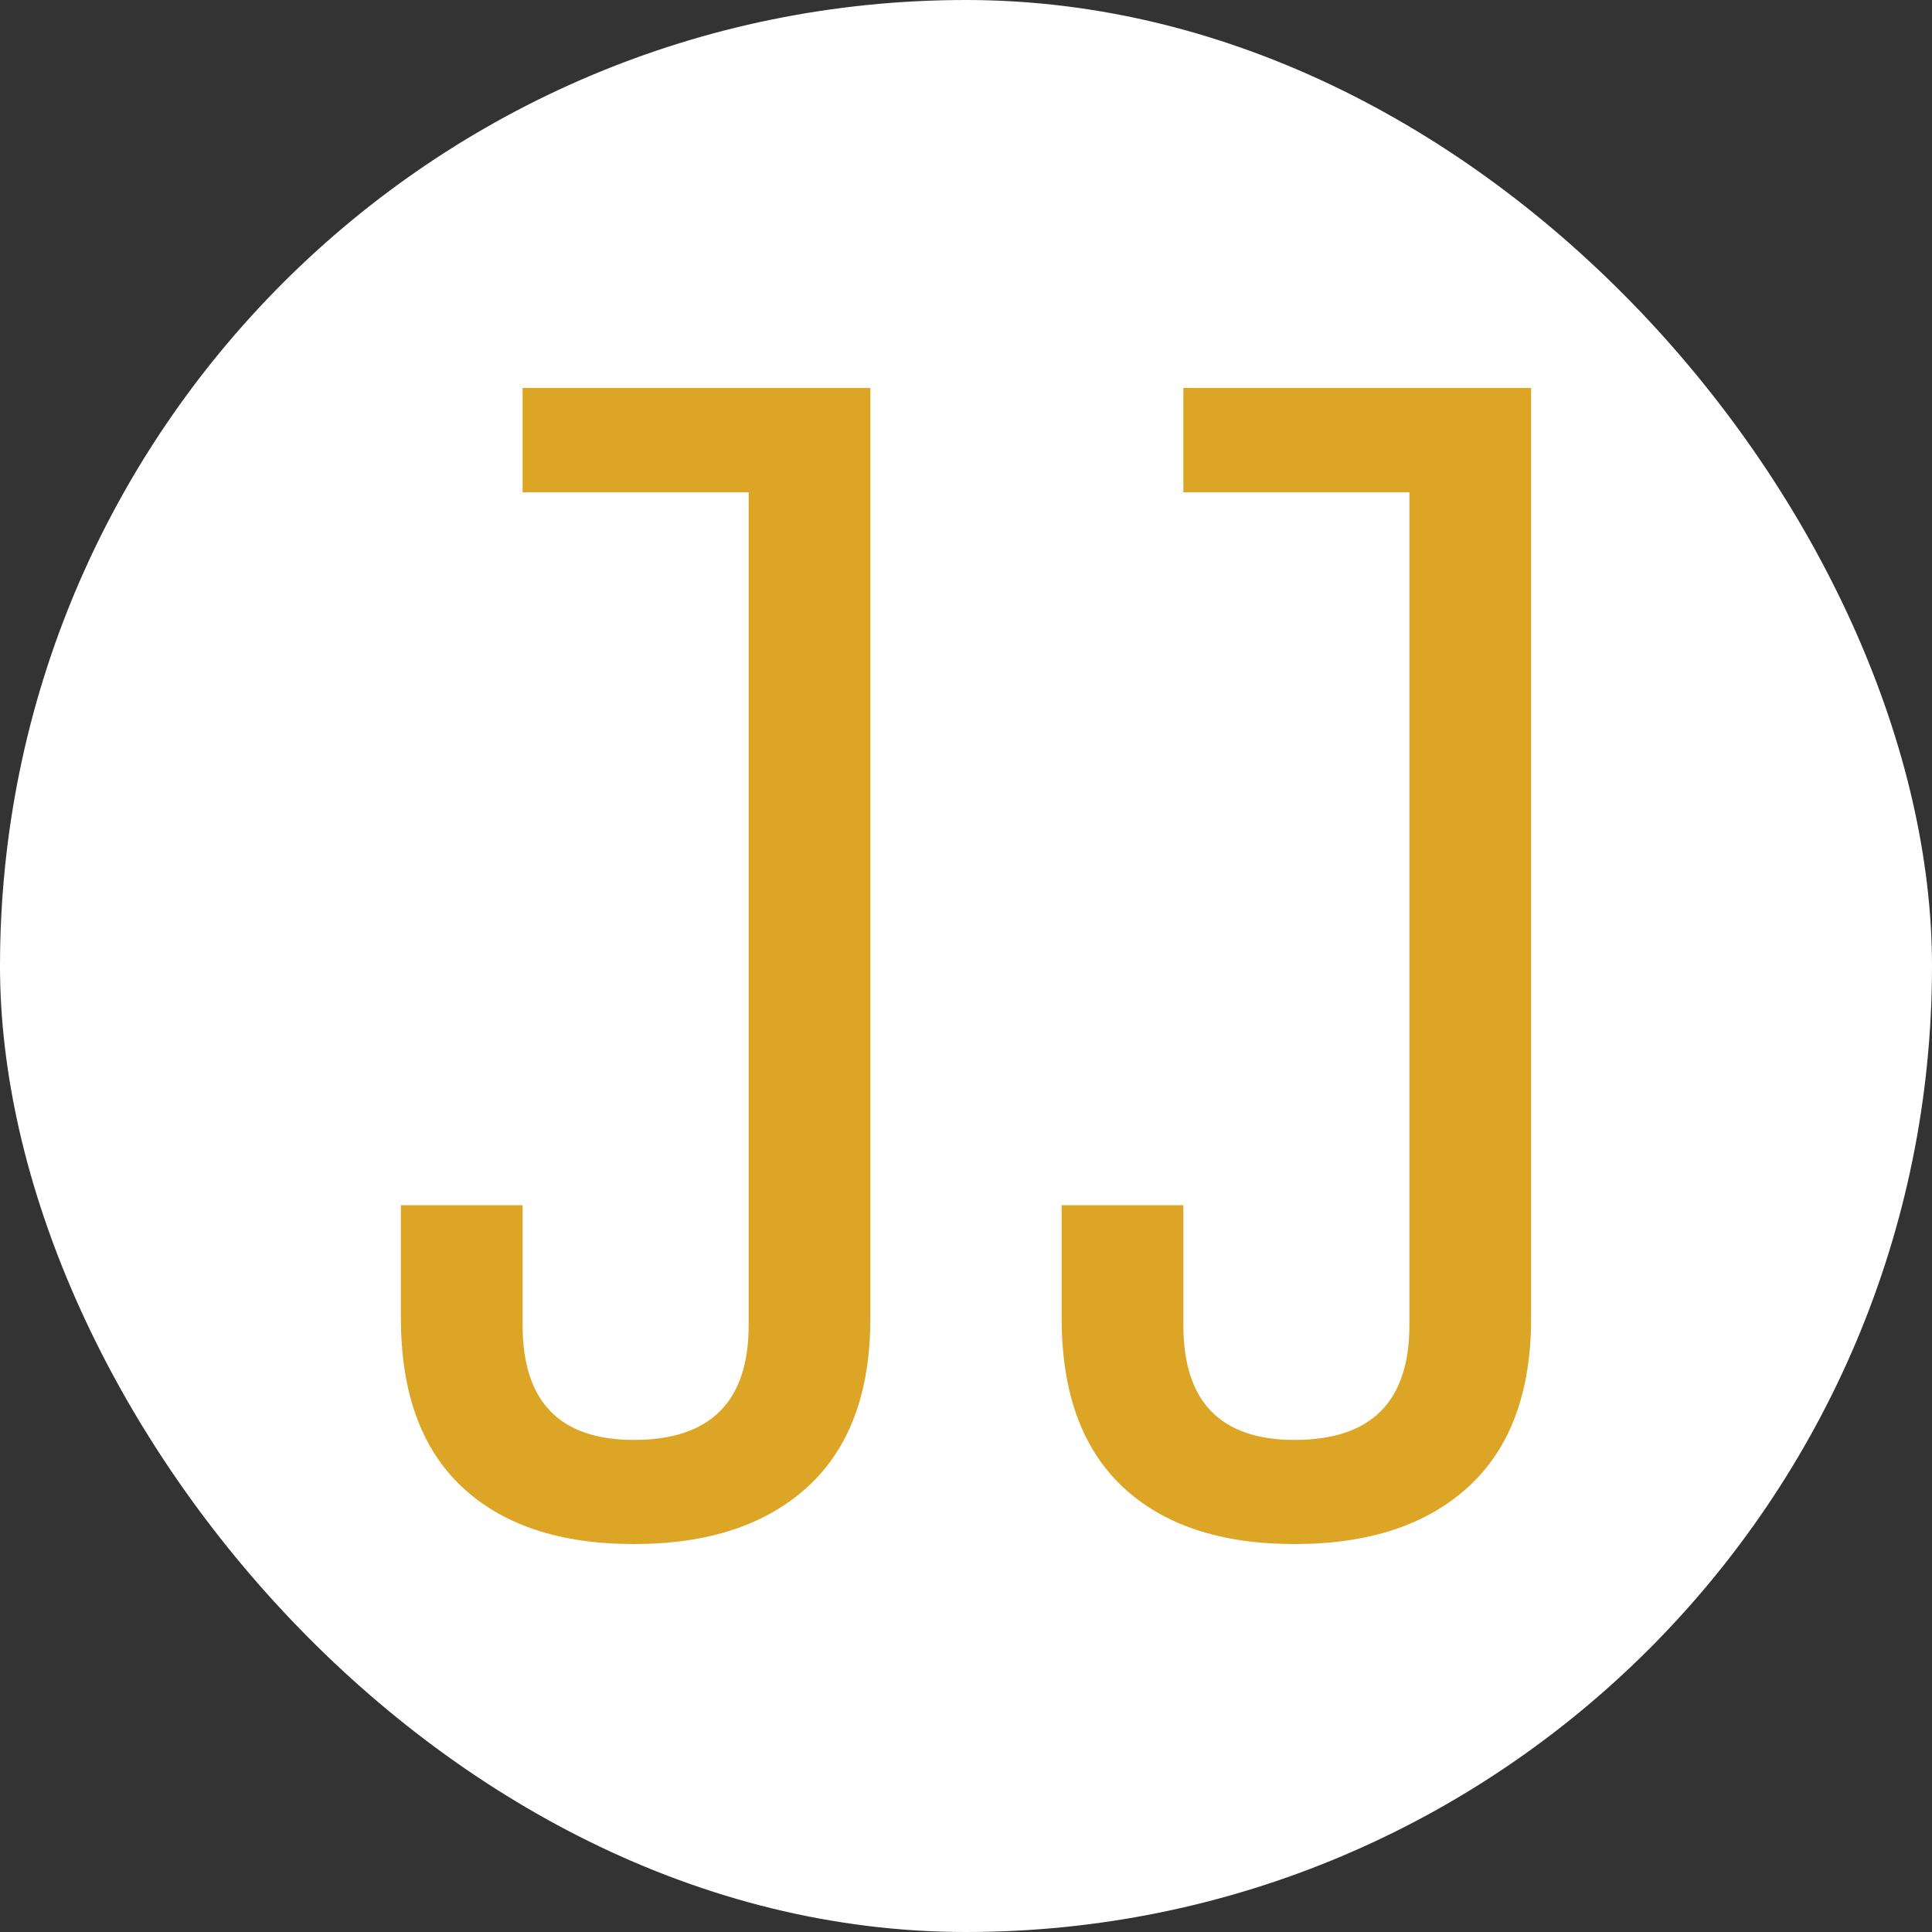
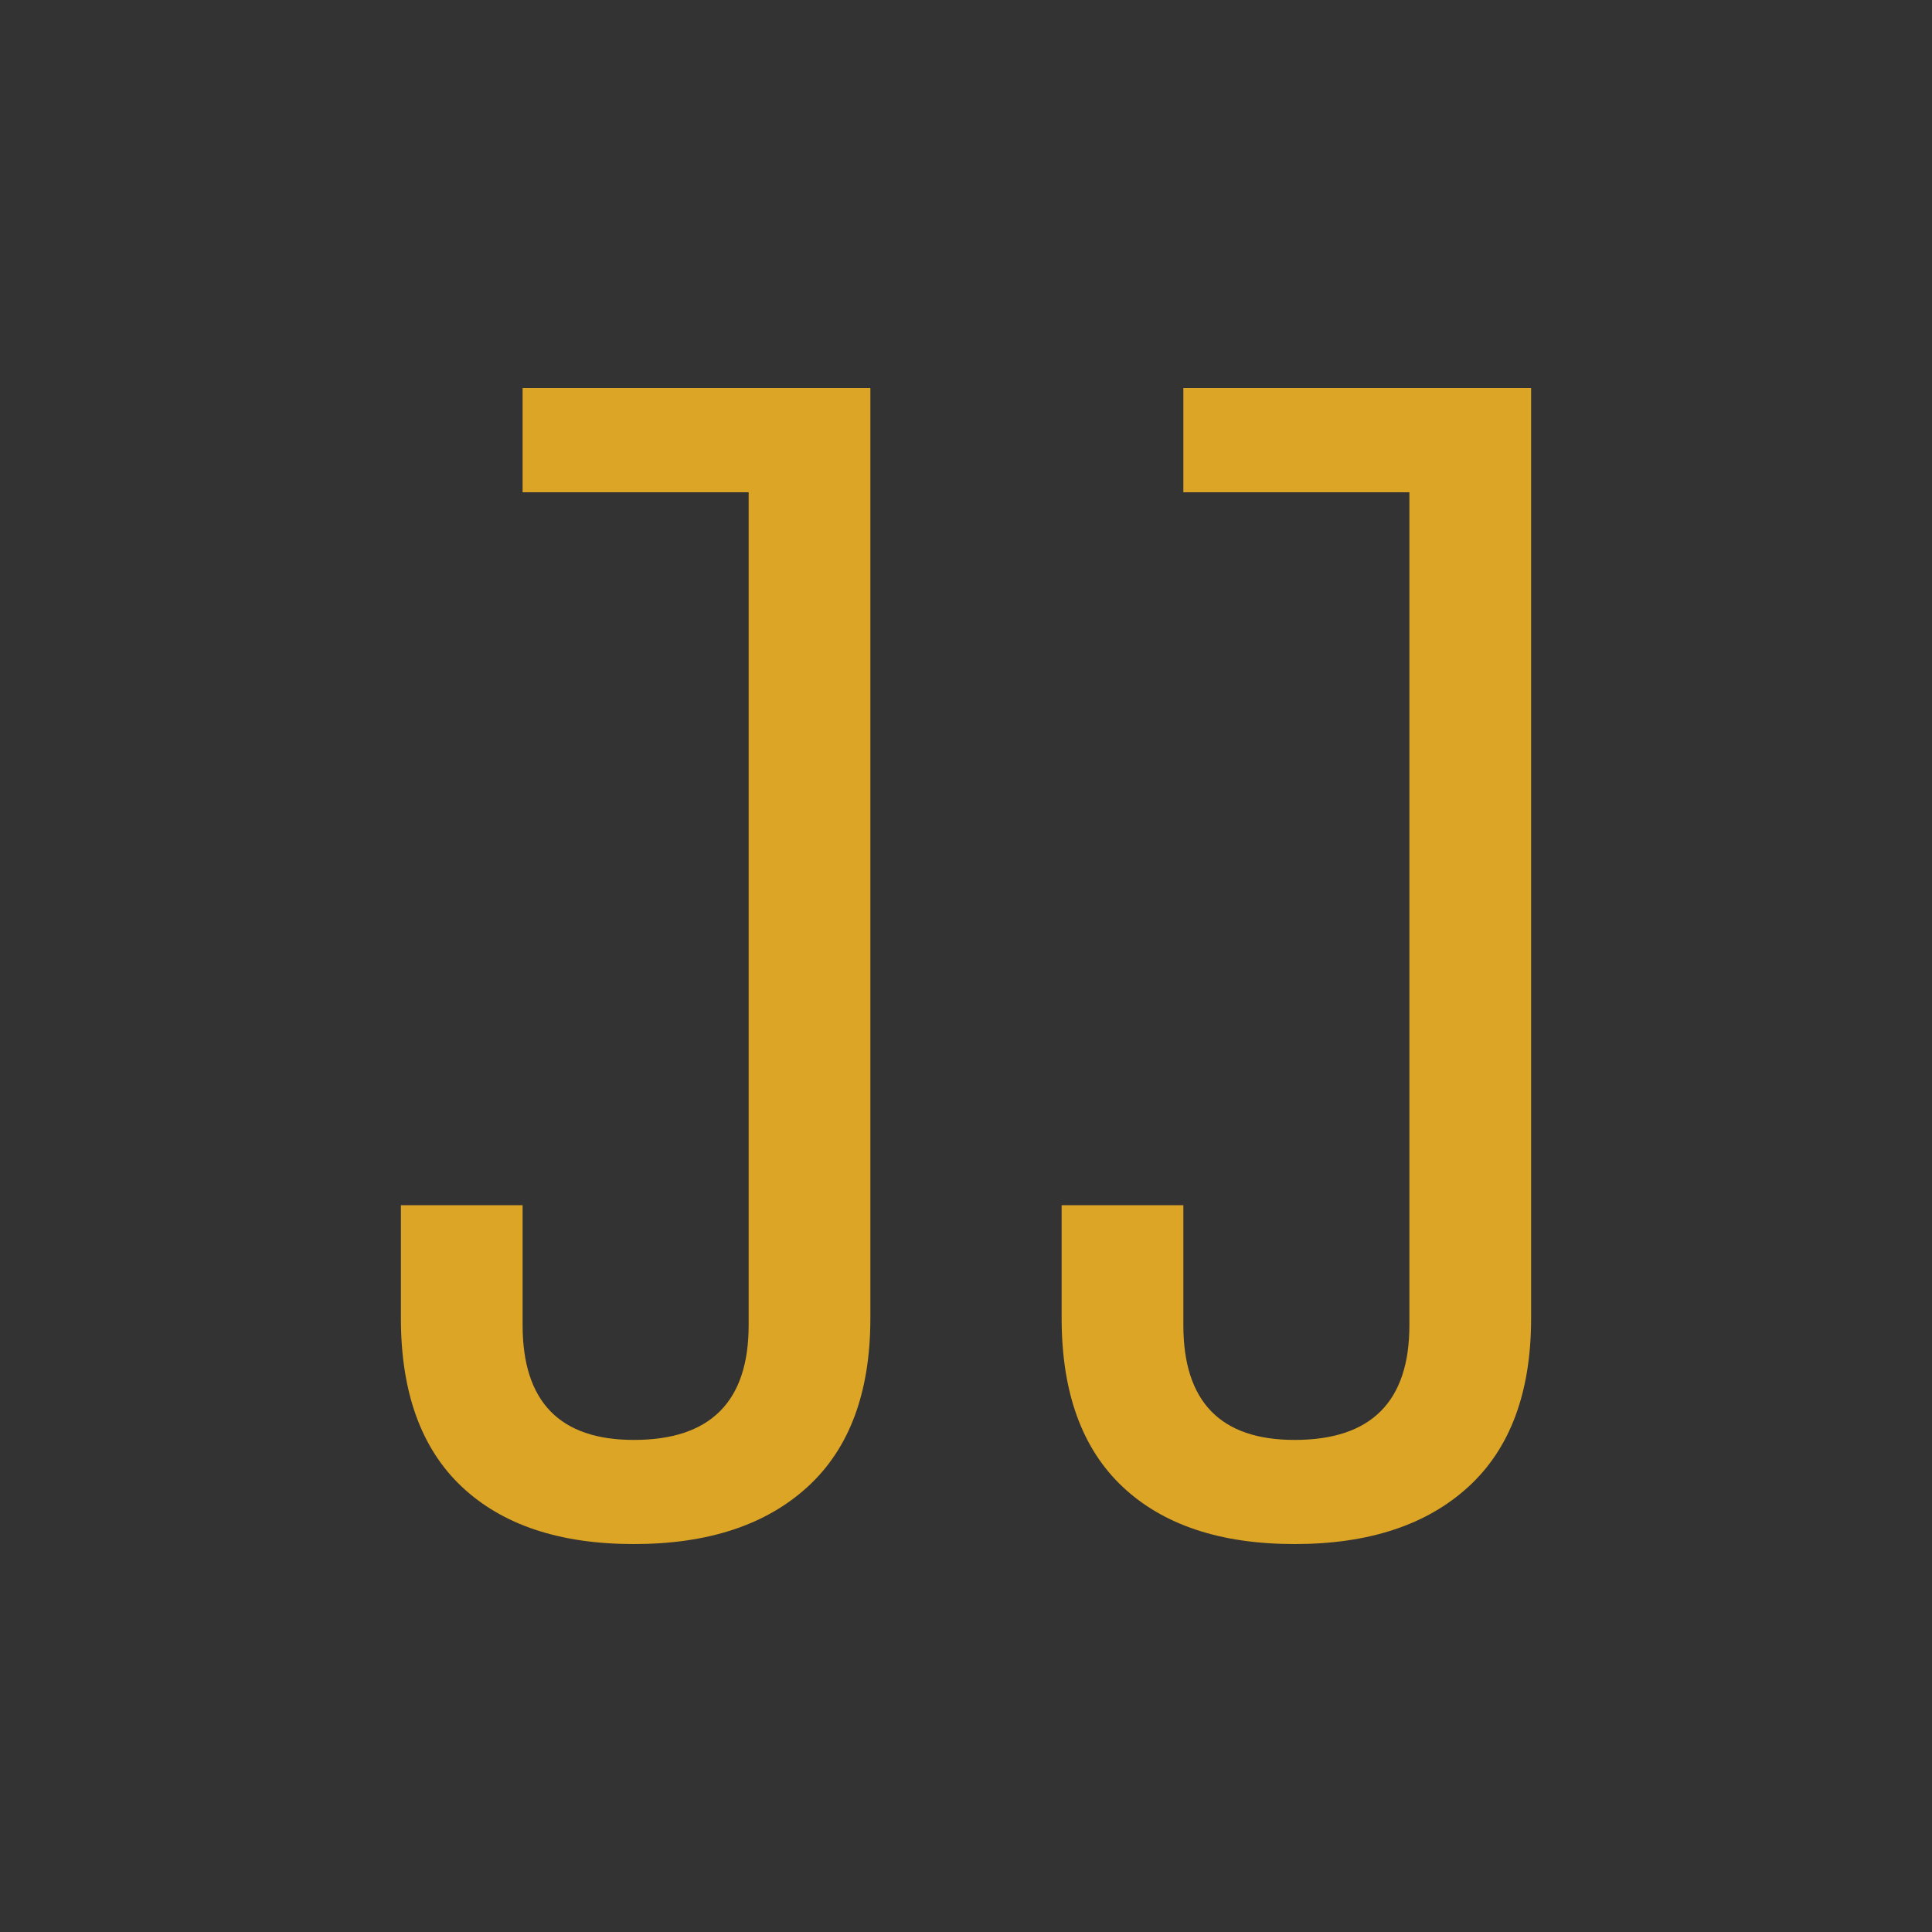
<svg xmlns="http://www.w3.org/2000/svg" width="256" height="256" viewBox="0 0 100 100">
  <rect x="0" y="0" width="100" height="100" fill="#333333" stroke="none" />
-   <rect width="100" height="100" rx="50" fill="#ffffff" />
-   <path fill="#dda525" d="M27.05 25.48L27.05 20.08L45.05 20.08L45.05 68.23Q45.05 73.98 41.81 76.95Q38.57 79.92 32.81 79.92Q27.05 79.92 23.90 76.95Q20.75 73.98 20.75 68.23L20.75 68.23L20.75 62.38L27.05 62.38L27.05 68.59Q27.05 74.53 32.81 74.53L32.81 74.53Q38.75 74.53 38.75 68.59L38.75 68.59L38.75 25.48L27.05 25.48ZM61.25 25.48L61.25 20.08L79.25 20.08L79.25 68.23Q79.25 73.98 76.01 76.95Q72.77 79.92 67.01 79.92Q61.25 79.92 58.10 76.95Q54.95 73.98 54.95 68.23L54.95 68.23L54.95 62.38L61.25 62.38L61.25 68.59Q61.25 74.53 67.01 74.53L67.01 74.53Q72.95 74.53 72.95 68.59L72.95 68.59L72.95 25.48L61.25 25.48Z" />
+   <path fill="#dda525" d="M27.05 25.48L27.05 20.08L45.05 20.08L45.05 68.23Q45.05 73.98 41.81 76.95Q38.57 79.92 32.81 79.92Q27.05 79.92 23.90 76.95Q20.75 73.98 20.75 68.23L20.75 62.38L27.05 62.38L27.05 68.59Q27.05 74.53 32.81 74.53L32.81 74.53Q38.75 74.53 38.75 68.59L38.75 68.59L38.75 25.48L27.05 25.48ZM61.25 25.48L61.25 20.08L79.25 20.08L79.25 68.23Q79.25 73.98 76.01 76.95Q72.77 79.92 67.01 79.92Q61.25 79.92 58.10 76.95Q54.95 73.98 54.95 68.23L54.95 68.23L54.95 62.38L61.25 62.38L61.25 68.59Q61.25 74.53 67.01 74.53L67.01 74.53Q72.95 74.53 72.95 68.59L72.95 68.59L72.95 25.48L61.25 25.48Z" />
</svg>